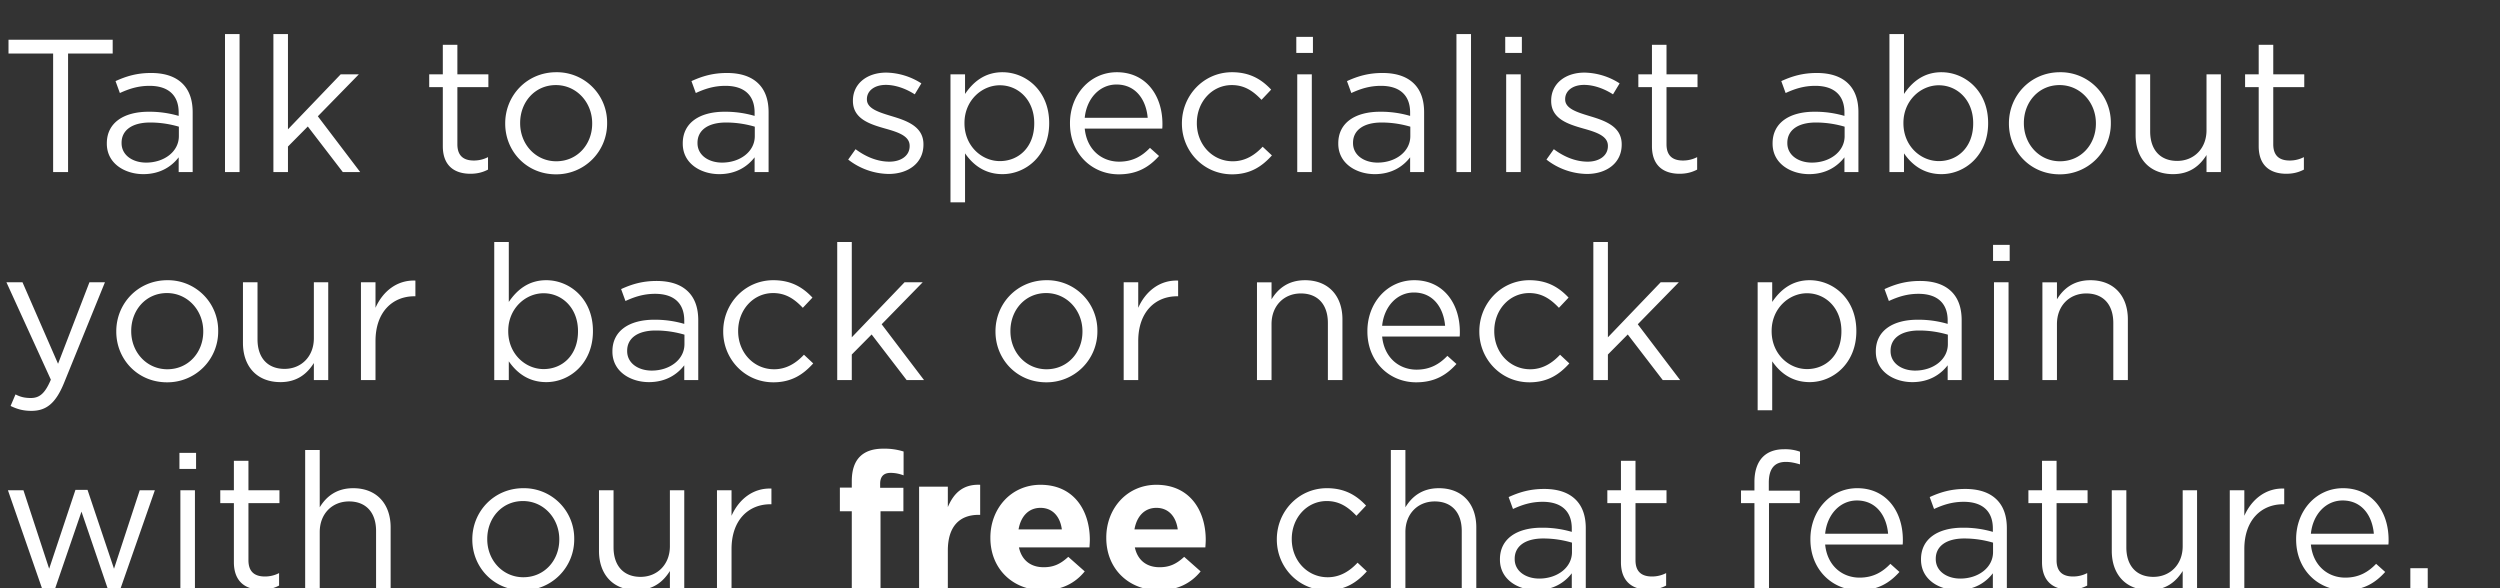
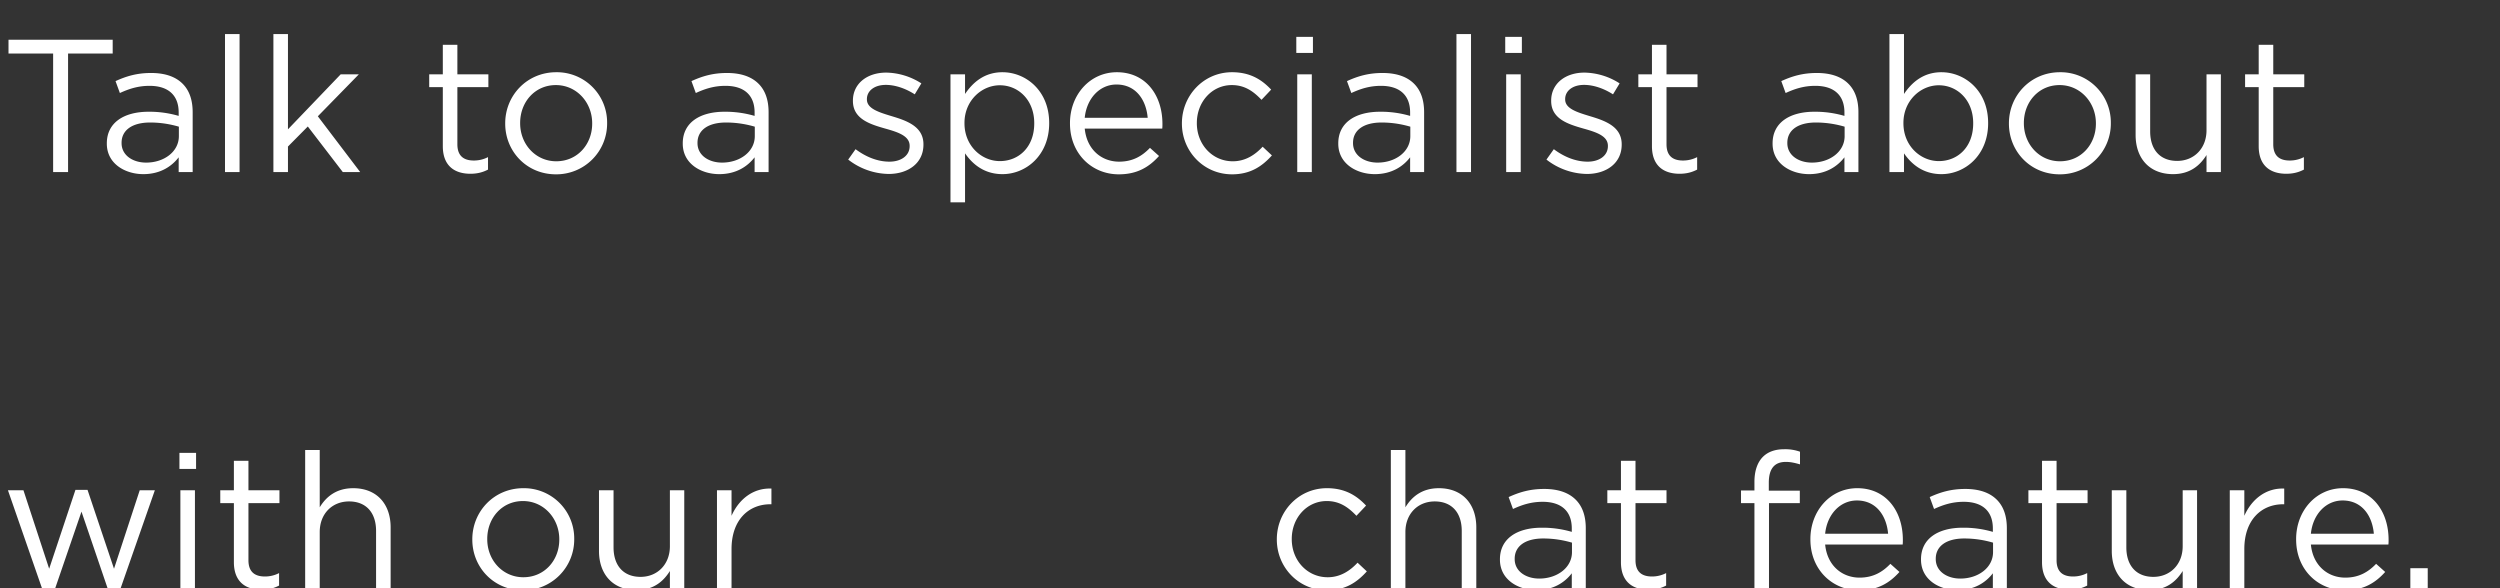
<svg xmlns="http://www.w3.org/2000/svg" width="119" height="28" viewBox="0 0 119 28">
  <rect x="0" y="0" width="119" height="28" fill="#333333" stroke="none" />
  <g fill="#fff">
    <path d="M2.529 8.19h.711V2.547h2.124V1.89H.405v.657h2.124zM6.822 8.289c.819 0 1.359-.378 1.683-.801v.702h.666V5.346c0-.594-.162-1.044-.477-1.359-.342-.342-.846-.513-1.503-.513-.675 0-1.179.153-1.692.387l.207.567c.432-.198.864-.342 1.413-.342.873 0 1.386.432 1.386 1.269v.162a4.94 4.94 0 00-1.431-.198c-1.179 0-1.989.522-1.989 1.503v.018c0 .954.873 1.449 1.737 1.449zm.135-.549c-.63 0-1.17-.342-1.17-.927v-.018c0-.585.486-.963 1.359-.963.567 0 1.026.099 1.368.198v.45c0 .738-.702 1.26-1.557 1.26zM10.71 8.19h.693V1.62h-.693zM13.014 8.19h.693V6.975l.945-.954 1.665 2.169h.828l-2.016-2.655 1.953-1.998h-.864l-2.511 2.619V1.62h-.693zM22.392 8.271c.333 0 .594-.072.837-.198v-.594a1.457 1.457 0 01-.675.162c-.468 0-.783-.207-.783-.774V4.149h1.476v-.612h-1.476V2.133h-.693v1.404h-.648v.612h.648v2.808c0 .945.567 1.314 1.314 1.314zM26.46 8.298a2.416 2.416 0 002.439-2.43V5.85a2.391 2.391 0 00-2.421-2.412c-1.404 0-2.43 1.116-2.43 2.43v.018c0 1.314 1.017 2.412 2.412 2.412zm.018-.621c-.981 0-1.719-.81-1.719-1.809V5.85c0-.981.693-1.8 1.701-1.8.981 0 1.728.819 1.728 1.818v.018c0 .981-.702 1.791-1.71 1.791zM34.236 8.289c.819 0 1.359-.378 1.683-.801v.702h.666V5.346c0-.594-.162-1.044-.477-1.359-.342-.342-.846-.513-1.503-.513-.675 0-1.179.153-1.692.387l.207.567c.432-.198.864-.342 1.413-.342.873 0 1.386.432 1.386 1.269v.162a4.94 4.94 0 00-1.431-.198c-1.179 0-1.989.522-1.989 1.503v.018c0 .954.873 1.449 1.737 1.449zm.135-.549c-.63 0-1.17-.342-1.17-.927v-.018c0-.585.486-.963 1.359-.963.567 0 1.026.099 1.368.198v.45c0 .738-.702 1.26-1.557 1.26zM42.3 8.28c.927 0 1.656-.513 1.656-1.395v-.018c0-.837-.774-1.116-1.494-1.332-.621-.189-1.197-.36-1.197-.801v-.018c0-.387.351-.675.9-.675.45 0 .945.171 1.377.45l.315-.522a3.181 3.181 0 00-1.674-.513c-.918 0-1.584.531-1.584 1.332v.018c0 .855.81 1.107 1.539 1.314.612.171 1.161.351 1.161.819v.018c0 .45-.405.738-.963.738-.549 0-1.107-.216-1.611-.594l-.351.495a3.2 3.2 0 001.926.684zM45.243 9.63h.693V7.299c.36.522.918.99 1.782.99 1.125 0 2.223-.9 2.223-2.421V5.85c0-1.53-1.107-2.412-2.223-2.412-.855 0-1.404.477-1.782 1.035v-.936h-.693zm2.349-1.962c-.864 0-1.683-.72-1.683-1.8V5.85c0-1.062.819-1.791 1.683-1.791.882 0 1.638.702 1.638 1.8v.018c0 1.125-.738 1.791-1.638 1.791zM53.253 8.298c.882 0 1.449-.351 1.917-.873l-.432-.387c-.378.396-.828.657-1.467.657-.828 0-1.539-.567-1.638-1.575h3.69c.009-.081.009-.135.009-.225 0-1.359-.792-2.457-2.169-2.457-1.287 0-2.232 1.08-2.232 2.421v.018c0 1.44 1.044 2.421 2.322 2.421zm-1.62-2.691c.09-.909.702-1.584 1.512-1.584.927 0 1.413.738 1.485 1.584zM58.644 8.298c.873 0 1.431-.378 1.899-.9l-.441-.414c-.369.396-.828.693-1.422.693-.972 0-1.71-.801-1.71-1.809V5.85c0-.999.72-1.8 1.665-1.8.63 0 1.044.315 1.413.702l.459-.486c-.432-.459-.981-.828-1.863-.828-1.359 0-2.385 1.116-2.385 2.43v.018c0 1.305 1.026 2.412 2.385 2.412zM61.704 2.52h.792v-.765h-.792zm.045 5.67h.693V3.537h-.693zM65.439 8.289c.819 0 1.359-.378 1.683-.801v.702h.666V5.346c0-.594-.162-1.044-.477-1.359-.342-.342-.846-.513-1.503-.513-.675 0-1.179.153-1.692.387l.207.567c.432-.198.864-.342 1.413-.342.873 0 1.386.432 1.386 1.269v.162a4.94 4.94 0 00-1.431-.198c-1.179 0-1.989.522-1.989 1.503v.018c0 .954.873 1.449 1.737 1.449zm.135-.549c-.63 0-1.17-.342-1.17-.927v-.018c0-.585.486-.963 1.359-.963.567 0 1.026.099 1.368.198v.45c0 .738-.702 1.26-1.557 1.26zM69.327 8.19h.693V1.62h-.693zM71.649 2.52h.792v-.765h-.792zm.045 5.67h.693V3.537h-.693zM75.537 8.28c.927 0 1.656-.513 1.656-1.395v-.018c0-.837-.774-1.116-1.494-1.332-.621-.189-1.197-.36-1.197-.801v-.018c0-.387.351-.675.9-.675.45 0 .945.171 1.377.45l.315-.522a3.181 3.181 0 00-1.674-.513c-.918 0-1.584.531-1.584 1.332v.018c0 .855.81 1.107 1.539 1.314.612.171 1.161.351 1.161.819v.018c0 .45-.405.738-.963.738-.549 0-1.107-.216-1.611-.594l-.351.495a3.2 3.2 0 001.926.684zM79.947 8.271c.333 0 .594-.072.837-.198v-.594a1.457 1.457 0 01-.675.162c-.468 0-.783-.207-.783-.774V4.149h1.476v-.612h-1.476V2.133h-.693v1.404h-.648v.612h.648v2.808c0 .945.567 1.314 1.314 1.314zM86.112 8.289c.819 0 1.359-.378 1.683-.801v.702h.666V5.346c0-.594-.162-1.044-.477-1.359-.342-.342-.846-.513-1.503-.513-.675 0-1.179.153-1.692.387l.207.567c.432-.198.864-.342 1.413-.342.873 0 1.386.432 1.386 1.269v.162a4.94 4.94 0 00-1.431-.198c-1.179 0-1.989.522-1.989 1.503v.018c0 .954.873 1.449 1.737 1.449zm.135-.549c-.63 0-1.17-.342-1.17-.927v-.018c0-.585.486-.963 1.359-.963.567 0 1.026.099 1.368.198v.45c0 .738-.702 1.26-1.557 1.26zM92.412 8.289c1.125 0 2.223-.9 2.223-2.421V5.85c0-1.53-1.107-2.412-2.223-2.412-.855 0-1.404.477-1.782 1.035V1.62h-.693v6.57h.693v-.891c.36.522.918.99 1.782.99zm-.126-.621c-.864 0-1.683-.72-1.683-1.8V5.85c0-1.062.819-1.791 1.683-1.791.882 0 1.638.702 1.638 1.8v.018c0 1.125-.738 1.791-1.638 1.791zM98.037 8.298a2.416 2.416 0 002.439-2.43V5.85a2.391 2.391 0 00-2.421-2.412c-1.404 0-2.43 1.116-2.43 2.43v.018c0 1.314 1.017 2.412 2.412 2.412zm.018-.621c-.981 0-1.719-.81-1.719-1.809V5.85c0-.981.693-1.8 1.701-1.8.981 0 1.728.819 1.728 1.818v.018c0 .981-.702 1.791-1.71 1.791zM103.437 8.289c.801 0 1.278-.405 1.593-.909v.81h.684V3.537h-.684v2.664c0 .873-.603 1.458-1.395 1.458-.819 0-1.287-.54-1.287-1.404V3.537h-.693v2.889c0 1.107.657 1.863 1.782 1.863zM108.828 8.271c.333 0 .594-.072.837-.198v-.594a1.457 1.457 0 01-.675.162c-.468 0-.783-.207-.783-.774V4.149h1.476v-.612h-1.476V2.133h-.693v1.404h-.648v.612h.648v2.808c0 .945.567 1.314 1.314 1.314z" />
  </g>
  <g fill="#fff">
-     <path d="M2.763 17.316l-1.692-3.879H.306l2.115 4.635c-.279.657-.54.873-.954.873-.297 0-.504-.054-.729-.171l-.234.549c.315.153.603.234.99.234.702 0 1.152-.351 1.548-1.314l1.953-4.806h-.738zM7.947 18.198a2.416 2.416 0 002.439-2.43v-.018a2.391 2.391 0 00-2.421-2.412c-1.404 0-2.43 1.116-2.43 2.43v.018c0 1.314 1.017 2.412 2.412 2.412zm.018-.621c-.981 0-1.719-.81-1.719-1.809v-.018c0-.981.693-1.8 1.701-1.8.981 0 1.728.819 1.728 1.818v.018c0 .981-.702 1.791-1.71 1.791zM13.347 18.189c.801 0 1.278-.405 1.593-.909v.81h.684v-4.653h-.684v2.664c0 .873-.603 1.458-1.395 1.458-.819 0-1.287-.54-1.287-1.404v-2.718h-.693v2.889c0 1.107.657 1.863 1.782 1.863zM17.181 18.09h.693v-1.854c0-1.404.828-2.133 1.845-2.133h.054v-.747c-.882-.036-1.557.522-1.899 1.296v-1.215h-.693zM26.001 18.189c1.125 0 2.223-.9 2.223-2.421v-.018c0-1.53-1.107-2.412-2.223-2.412-.855 0-1.404.477-1.782 1.035V11.52h-.693v6.57h.693v-.891c.36.522.918.99 1.782.99zm-.126-.621c-.864 0-1.683-.72-1.683-1.8v-.018c0-1.062.819-1.791 1.683-1.791.882 0 1.638.702 1.638 1.8v.018c0 1.125-.738 1.791-1.638 1.791zM30.888 18.189c.819 0 1.359-.378 1.683-.801v.702h.666v-2.844c0-.594-.162-1.044-.477-1.359-.342-.342-.846-.513-1.503-.513-.675 0-1.179.153-1.692.387l.207.567c.432-.198.864-.342 1.413-.342.873 0 1.386.432 1.386 1.269v.162a4.94 4.94 0 00-1.431-.198c-1.179 0-1.989.522-1.989 1.503v.018c0 .954.873 1.449 1.737 1.449zm.135-.549c-.63 0-1.17-.342-1.17-.927v-.018c0-.585.486-.963 1.359-.963.567 0 1.026.099 1.368.198v.45c0 .738-.702 1.26-1.557 1.26zM36.81 18.198c.873 0 1.431-.378 1.899-.9l-.441-.414c-.369.396-.828.693-1.422.693-.972 0-1.71-.801-1.71-1.809v-.018c0-.999.72-1.8 1.665-1.8.63 0 1.044.315 1.413.702l.459-.486c-.432-.459-.981-.828-1.863-.828-1.359 0-2.385 1.116-2.385 2.43v.018c0 1.305 1.026 2.412 2.385 2.412zM39.852 18.09h.693v-1.215l.945-.954 1.665 2.169h.828l-2.016-2.655 1.953-1.998h-.864l-2.511 2.619V11.52h-.693zM49.797 18.198a2.416 2.416 0 002.439-2.43v-.018a2.391 2.391 0 00-2.421-2.412c-1.404 0-2.43 1.116-2.43 2.43v.018c0 1.314 1.017 2.412 2.412 2.412zm.018-.621c-.981 0-1.719-.81-1.719-1.809v-.018c0-.981.693-1.8 1.701-1.8.981 0 1.728.819 1.728 1.818v.018c0 .981-.702 1.791-1.71 1.791zM53.487 18.09h.693v-1.854c0-1.404.828-2.133 1.845-2.133h.054v-.747c-.882-.036-1.557.522-1.899 1.296v-1.215h-.693zM59.832 18.09h.693v-2.664c0-.873.594-1.458 1.395-1.458.819 0 1.287.54 1.287 1.404v2.718h.693v-2.889c0-1.107-.657-1.863-1.782-1.863-.801 0-1.287.405-1.593.909v-.81h-.693zM67.41 18.198c.882 0 1.449-.351 1.917-.873l-.432-.387c-.378.396-.828.657-1.467.657-.828 0-1.539-.567-1.638-1.575h3.69c.009-.081.009-.135.009-.225 0-1.359-.792-2.457-2.169-2.457-1.287 0-2.232 1.08-2.232 2.421v.018c0 1.44 1.044 2.421 2.322 2.421zm-1.62-2.691c.09-.909.702-1.584 1.512-1.584.927 0 1.413.738 1.485 1.584zM72.801 18.198c.873 0 1.431-.378 1.899-.9l-.441-.414c-.369.396-.828.693-1.422.693-.972 0-1.71-.801-1.71-1.809v-.018c0-.999.72-1.8 1.665-1.8.63 0 1.044.315 1.413.702l.459-.486c-.432-.459-.981-.828-1.863-.828-1.359 0-2.385 1.116-2.385 2.43v.018c0 1.305 1.026 2.412 2.385 2.412zM75.843 18.09h.693v-1.215l.945-.954 1.665 2.169h.828l-2.016-2.655 1.953-1.998h-.864l-2.511 2.619V11.52h-.693zM83.664 19.53h.693v-2.331c.36.522.918.99 1.782.99 1.125 0 2.223-.9 2.223-2.421v-.018c0-1.53-1.107-2.412-2.223-2.412-.855 0-1.404.477-1.782 1.035v-.936h-.693zm2.349-1.962c-.864 0-1.683-.72-1.683-1.8v-.018c0-1.062.819-1.791 1.683-1.791.882 0 1.638.702 1.638 1.8v.018c0 1.125-.738 1.791-1.638 1.791zM91.026 18.189c.819 0 1.359-.378 1.683-.801v.702h.666v-2.844c0-.594-.162-1.044-.477-1.359-.342-.342-.846-.513-1.503-.513-.675 0-1.179.153-1.692.387l.207.567c.432-.198.864-.342 1.413-.342.873 0 1.386.432 1.386 1.269v.162a4.94 4.94 0 00-1.431-.198c-1.179 0-1.989.522-1.989 1.503v.018c0 .954.873 1.449 1.737 1.449zm.135-.549c-.63 0-1.17-.342-1.17-.927v-.018c0-.585.486-.963 1.359-.963.567 0 1.026.099 1.368.198v.45c0 .738-.702 1.26-1.557 1.26zM94.869 12.42h.792v-.765h-.792zm.045 5.67h.693v-4.653h-.693zM97.218 18.09h.693v-2.664c0-.873.594-1.458 1.395-1.458.819 0 1.287.54 1.287 1.404v2.718h.693v-2.889c0-1.107-.657-1.863-1.782-1.863-.801 0-1.287.405-1.593.909v-.81h-.693z" />
-   </g>
+     </g>
  <g fill="#fff">
    <path d="M2.007 28.026h.612l1.26-3.672 1.251 3.672h.603l1.638-4.689h-.72l-1.224 3.735-1.26-3.753h-.576L2.34 27.072l-1.224-3.735H.378zM8.541 22.32h.792v-.765h-.792zm.045 5.67h.693v-4.653h-.693zM12.447 28.071c.333 0 .594-.072.837-.198v-.594a1.457 1.457 0 01-.675.162c-.468 0-.783-.207-.783-.774v-2.718h1.476v-.612h-1.476v-1.404h-.693v1.404h-.648v.612h.648v2.808c0 .945.567 1.314 1.314 1.314zM14.526 27.99h.693v-2.664c0-.873.594-1.458 1.395-1.458.819 0 1.287.54 1.287 1.404v2.718h.693v-2.889c0-1.107-.657-1.863-1.782-1.863-.801 0-1.287.405-1.593.909V21.42h-.693zM24.894 28.098a2.416 2.416 0 002.439-2.43v-.018a2.391 2.391 0 00-2.421-2.412c-1.404 0-2.43 1.116-2.43 2.43v.018c0 1.314 1.017 2.412 2.412 2.412zm.018-.621c-.981 0-1.719-.81-1.719-1.809v-.018c0-.981.693-1.8 1.701-1.8.981 0 1.728.819 1.728 1.818v.018c0 .981-.702 1.791-1.71 1.791zM30.294 28.089c.801 0 1.278-.405 1.593-.909v.81h.684v-4.653h-.684v2.664c0 .873-.603 1.458-1.395 1.458-.819 0-1.287-.54-1.287-1.404v-2.718h-.693v2.889c0 1.107.657 1.863 1.782 1.863zM34.128 27.99h.693v-1.854c0-1.404.828-2.133 1.845-2.133h.054v-.747c-.882-.036-1.557.522-1.899 1.296v-1.215h-.693z" />
  </g>
  <g fill="#fff">
-     <path d="M40.545 27.99h1.368v-3.654h1.089V23.22h-1.107v-.189c0-.36.18-.522.495-.522.234 0 .423.045.621.117v-1.134a3.028 3.028 0 00-.972-.135c-.486 0-.855.126-1.107.378s-.387.639-.387 1.17v.306h-.567v1.125h.567zM43.749 27.99h1.368v-1.782c0-1.152.558-1.701 1.467-1.701h.072v-1.431c-.81-.036-1.26.396-1.539 1.062v-.972h-1.368zM49.662 28.098c.873 0 1.521-.342 1.971-.9l-.783-.693c-.378.351-.711.495-1.17.495-.612 0-1.044-.324-1.179-.945h3.357c.009-.126.018-.252.018-.36 0-1.368-.738-2.619-2.349-2.619-1.404 0-2.385 1.134-2.385 2.511v.018c0 1.476 1.071 2.493 2.52 2.493zM48.483 25.2c.108-.621.477-1.026 1.044-1.026.576 0 .936.414 1.017 1.026zM55.179 28.098c.873 0 1.521-.342 1.971-.9l-.783-.693c-.378.351-.711.495-1.17.495-.612 0-1.044-.324-1.179-.945h3.357c.009-.126.018-.252.018-.36 0-1.368-.738-2.619-2.349-2.619-1.404 0-2.385 1.134-2.385 2.511v.018c0 1.476 1.071 2.493 2.52 2.493zM54 25.2c.108-.621.477-1.026 1.044-1.026.576 0 .936.414 1.017 1.026z" />
-   </g>
+     </g>
  <g fill="#fff">
    <path d="M63.162 28.098c.873 0 1.431-.378 1.899-.9l-.441-.414c-.369.396-.828.693-1.422.693-.972 0-1.71-.801-1.71-1.809v-.018c0-.999.72-1.8 1.665-1.8.63 0 1.044.315 1.413.702l.459-.486c-.432-.459-.981-.828-1.863-.828-1.359 0-2.385 1.116-2.385 2.43v.018c0 1.305 1.026 2.412 2.385 2.412zM66.204 27.99h.693v-2.664c0-.873.594-1.458 1.395-1.458.819 0 1.287.54 1.287 1.404v2.718h.693v-2.889c0-1.107-.657-1.863-1.782-1.863-.801 0-1.287.405-1.593.909V21.42h-.693zM73.134 28.089c.819 0 1.359-.378 1.683-.801v.702h.666v-2.844c0-.594-.162-1.044-.477-1.359-.342-.342-.846-.513-1.503-.513-.675 0-1.179.153-1.692.387l.207.567c.432-.198.864-.342 1.413-.342.873 0 1.386.432 1.386 1.269v.162a4.94 4.94 0 00-1.431-.198c-1.179 0-1.989.522-1.989 1.503v.018c0 .954.873 1.449 1.737 1.449zm.135-.549c-.63 0-1.17-.342-1.17-.927v-.018c0-.585.486-.963 1.359-.963.567 0 1.026.099 1.368.198v.45c0 .738-.702 1.26-1.557 1.26zM78.471 28.071c.333 0 .594-.072.837-.198v-.594a1.457 1.457 0 01-.675.162c-.468 0-.783-.207-.783-.774v-2.718h1.476v-.612H77.85v-1.404h-.693v1.404h-.648v.612h.648v2.808c0 .945.567 1.314 1.314 1.314zM83.511 27.99h.693v-4.041h1.467v-.594h-1.476v-.378c0-.666.27-.99.81-.99.234 0 .423.045.675.117v-.603a2.104 2.104 0 00-.765-.117c-.423 0-.765.126-.999.36-.261.261-.405.666-.405 1.197v.405h-.639v.603h.639zM88.497 28.098c.882 0 1.449-.351 1.917-.873l-.432-.387c-.378.396-.828.657-1.467.657-.828 0-1.539-.567-1.638-1.575h3.69c.009-.081.009-.135.009-.225 0-1.359-.792-2.457-2.169-2.457-1.287 0-2.232 1.08-2.232 2.421v.018c0 1.44 1.044 2.421 2.322 2.421zm-1.62-2.691c.09-.909.702-1.584 1.512-1.584.927 0 1.413.738 1.485 1.584zM93.177 28.089c.819 0 1.359-.378 1.683-.801v.702h.666v-2.844c0-.594-.162-1.044-.477-1.359-.342-.342-.846-.513-1.503-.513-.675 0-1.179.153-1.692.387l.207.567c.432-.198.864-.342 1.413-.342.873 0 1.386.432 1.386 1.269v.162a4.94 4.94 0 00-1.431-.198c-1.179 0-1.989.522-1.989 1.503v.018c0 .954.873 1.449 1.737 1.449zm.135-.549c-.63 0-1.17-.342-1.17-.927v-.018c0-.585.486-.963 1.359-.963.567 0 1.026.099 1.368.198v.45c0 .738-.702 1.26-1.557 1.26zM98.514 28.071c.333 0 .594-.072.837-.198v-.594a1.457 1.457 0 01-.675.162c-.468 0-.783-.207-.783-.774v-2.718h1.476v-.612h-1.476v-1.404H97.2v1.404h-.648v.612h.648v2.808c0 .945.567 1.314 1.314 1.314zM102.303 28.089c.801 0 1.278-.405 1.593-.909v.81h.684v-4.653h-.684v2.664c0 .873-.603 1.458-1.395 1.458-.819 0-1.287-.54-1.287-1.404v-2.718h-.693v2.889c0 1.107.657 1.863 1.782 1.863zM106.137 27.99h.693v-1.854c0-1.404.828-2.133 1.845-2.133h.054v-.747c-.882-.036-1.557.522-1.899 1.296v-1.215h-.693zM111.618 28.098c.882 0 1.449-.351 1.917-.873l-.432-.387c-.378.396-.828.657-1.467.657-.828 0-1.539-.567-1.638-1.575h3.69c.009-.081.009-.135.009-.225 0-1.359-.792-2.457-2.169-2.457-1.287 0-2.232 1.08-2.232 2.421v.018c0 1.44 1.044 2.421 2.322 2.421zm-1.62-2.691c.09-.909.702-1.584 1.512-1.584.927 0 1.413.738 1.485 1.584zM114.732 27.99h.828v-.945h-.828z" />
  </g>
</svg>